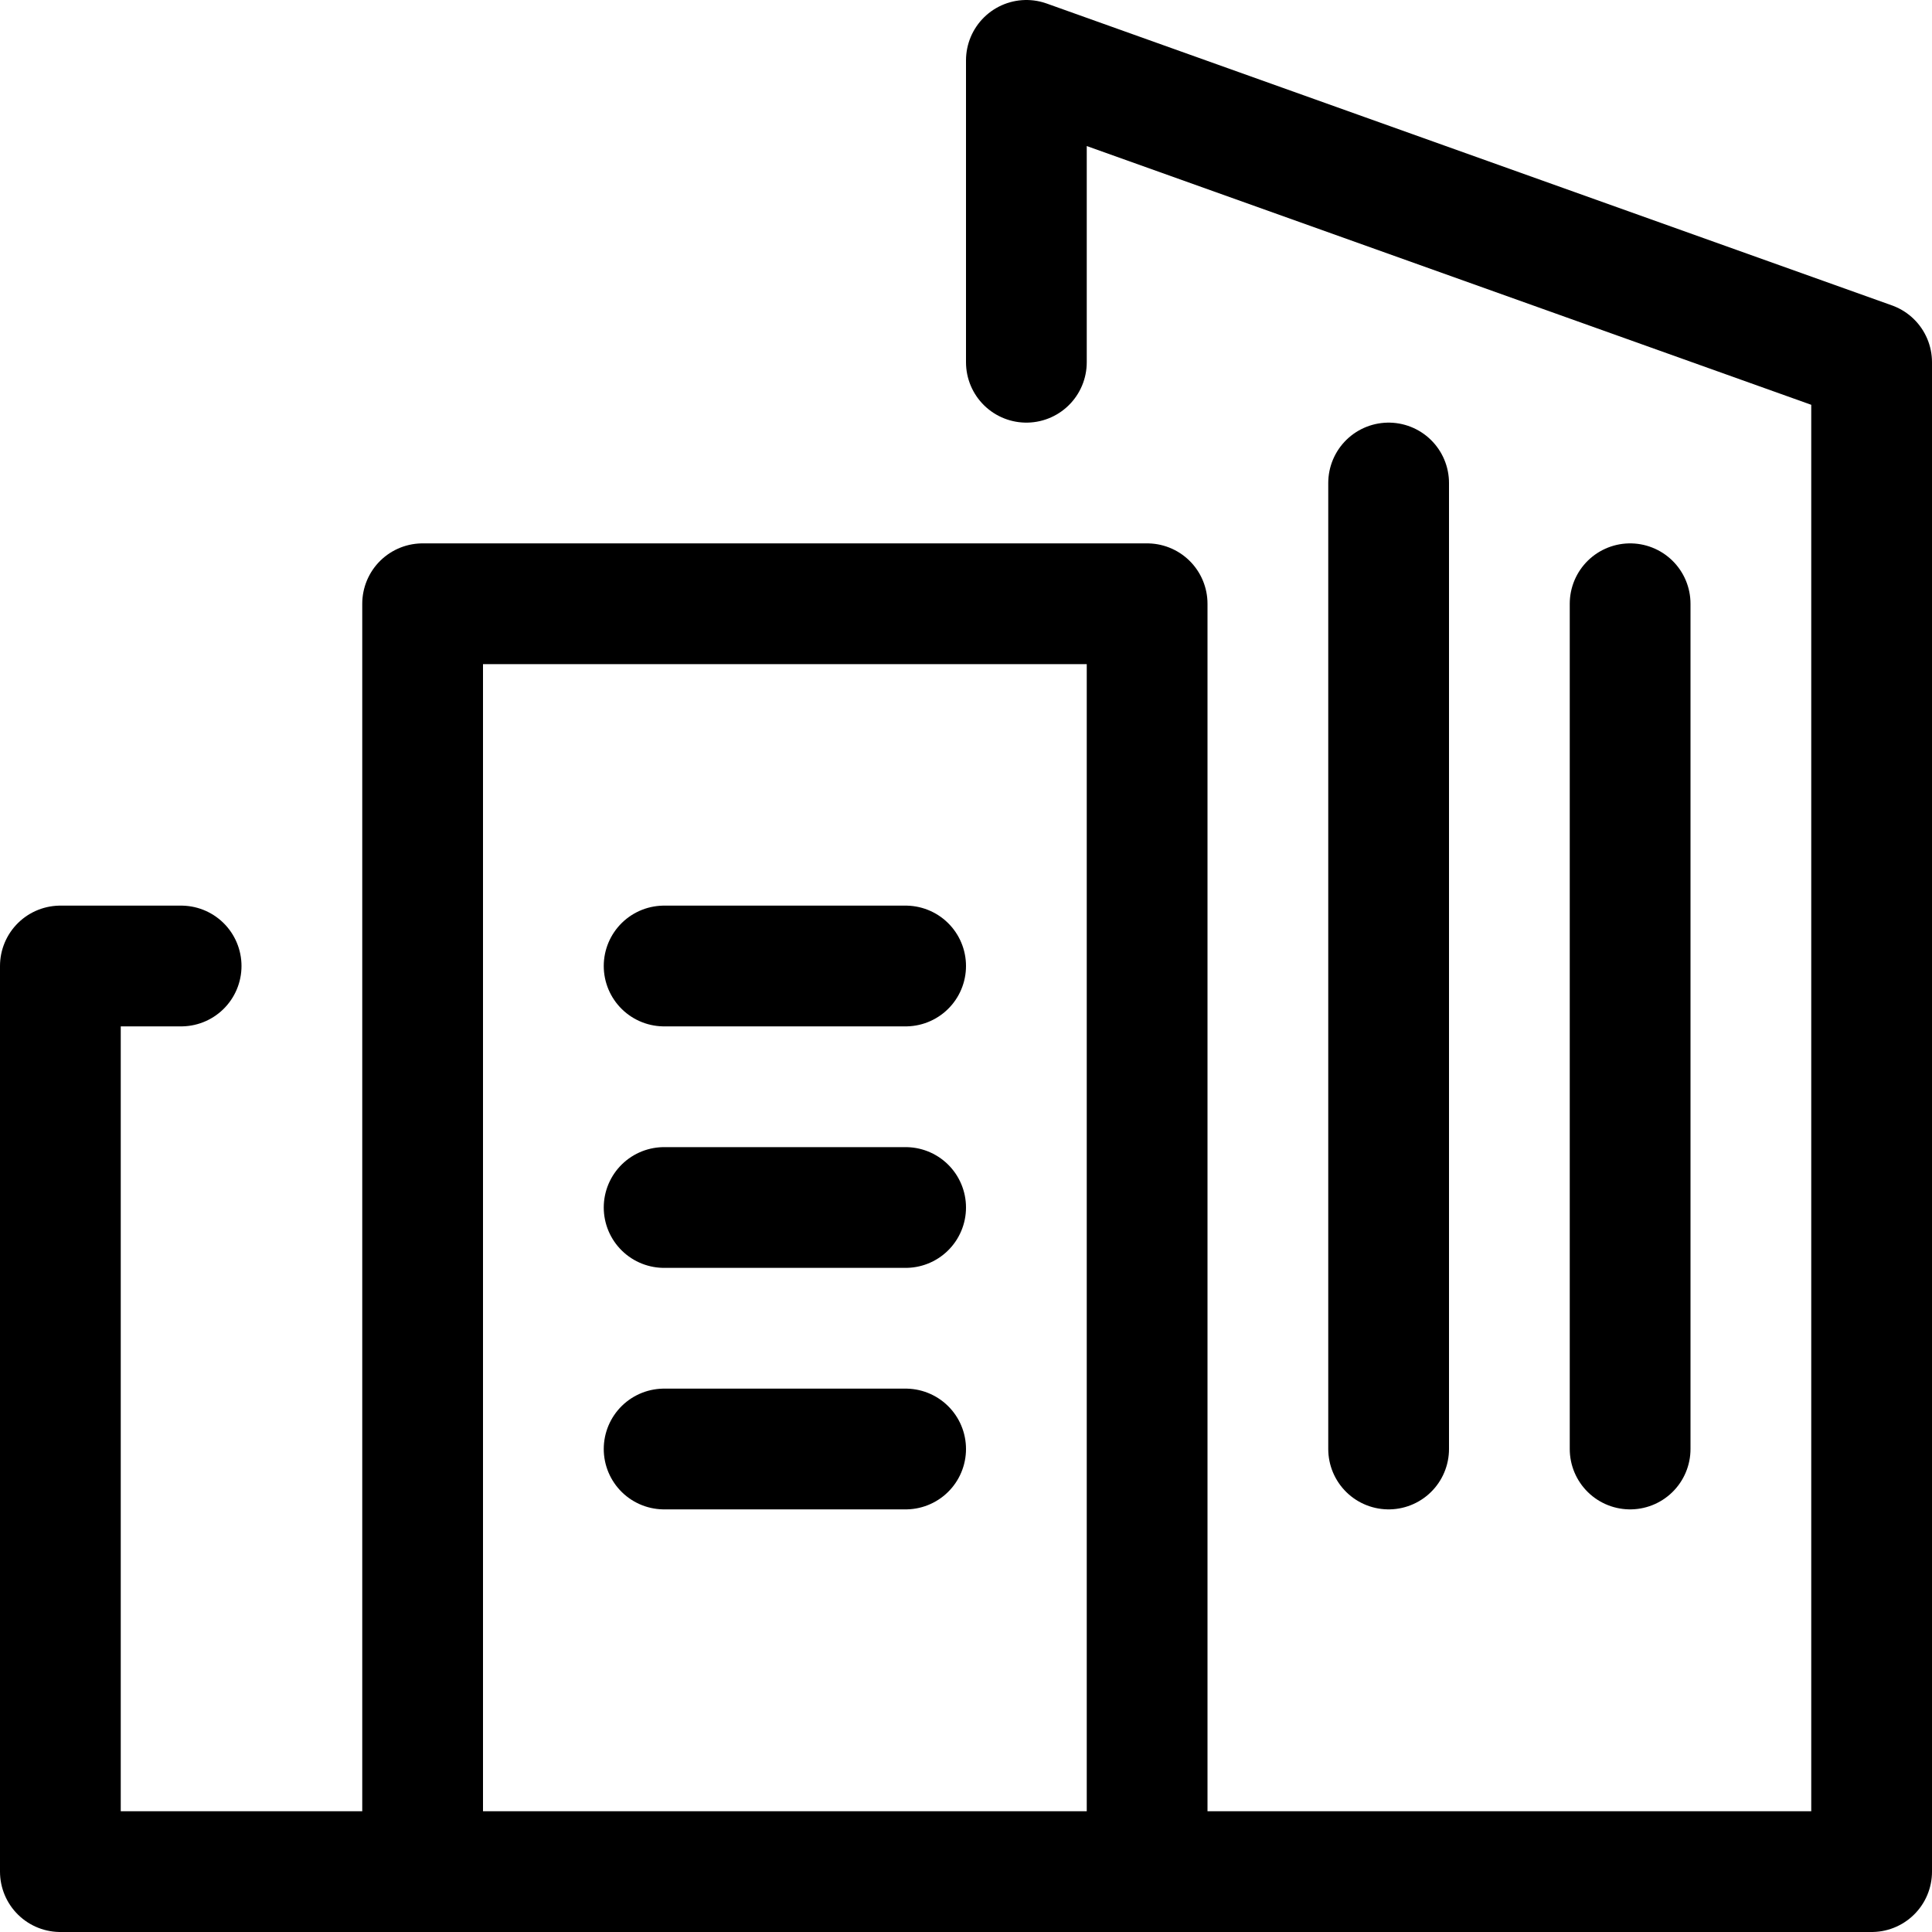
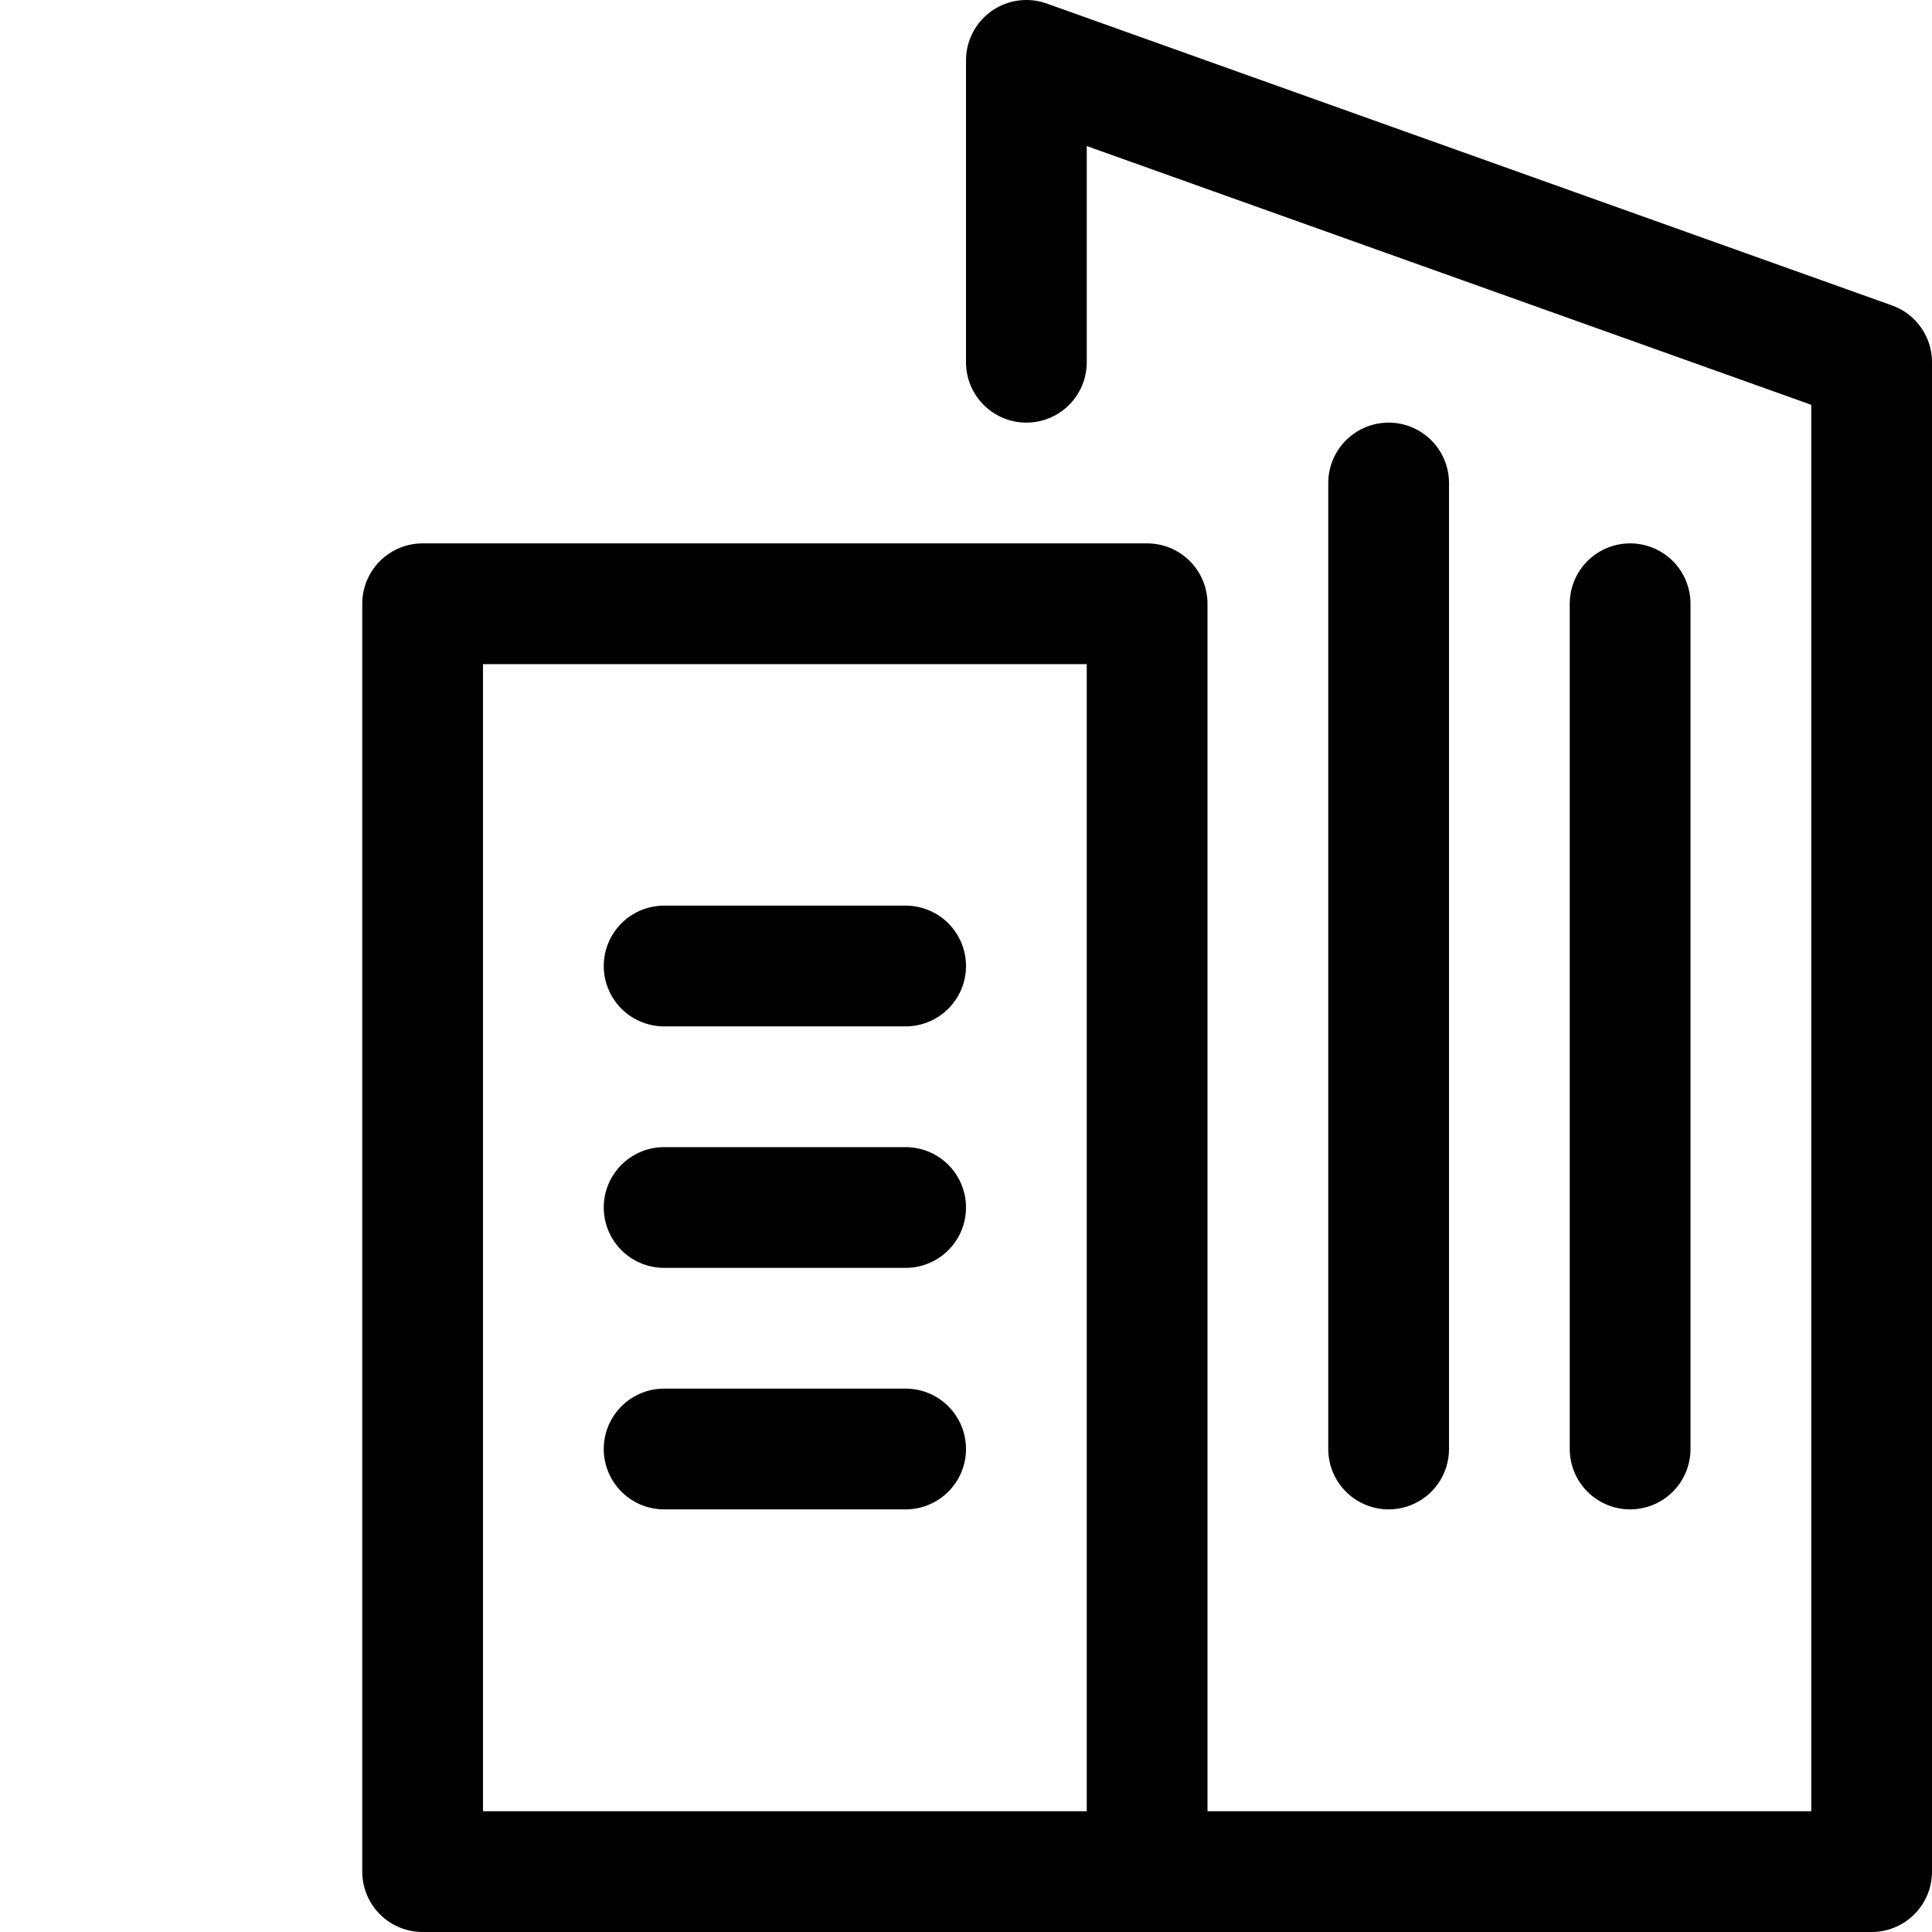
<svg xmlns="http://www.w3.org/2000/svg" width="16" height="16" viewBox="0 0 16 16" fill="none">
-   <path d="M3.5 15.5H0.5V8H1.5" stroke="black" stroke-linecap="round" stroke-linejoin="round" />
  <path d="M5.5 10H7.5" stroke="black" stroke-linecap="round" stroke-linejoin="round" />
  <path d="M5.5 12H7.5" stroke="black" stroke-linecap="round" stroke-linejoin="round" />
  <path d="M5.5 8H7.5" stroke="black" stroke-linecap="round" stroke-linejoin="round" />
  <path d="M8.5 3V0.5L15.5 3V15.5H3.5L3.5 5H9.5V15.5" stroke="black" stroke-linecap="round" stroke-linejoin="round" />
  <path d="M11.5 12V4" stroke="black" stroke-linecap="round" stroke-linejoin="round" />
  <path d="M13.5 12V5" stroke="black" stroke-linecap="round" stroke-linejoin="round" />
</svg>